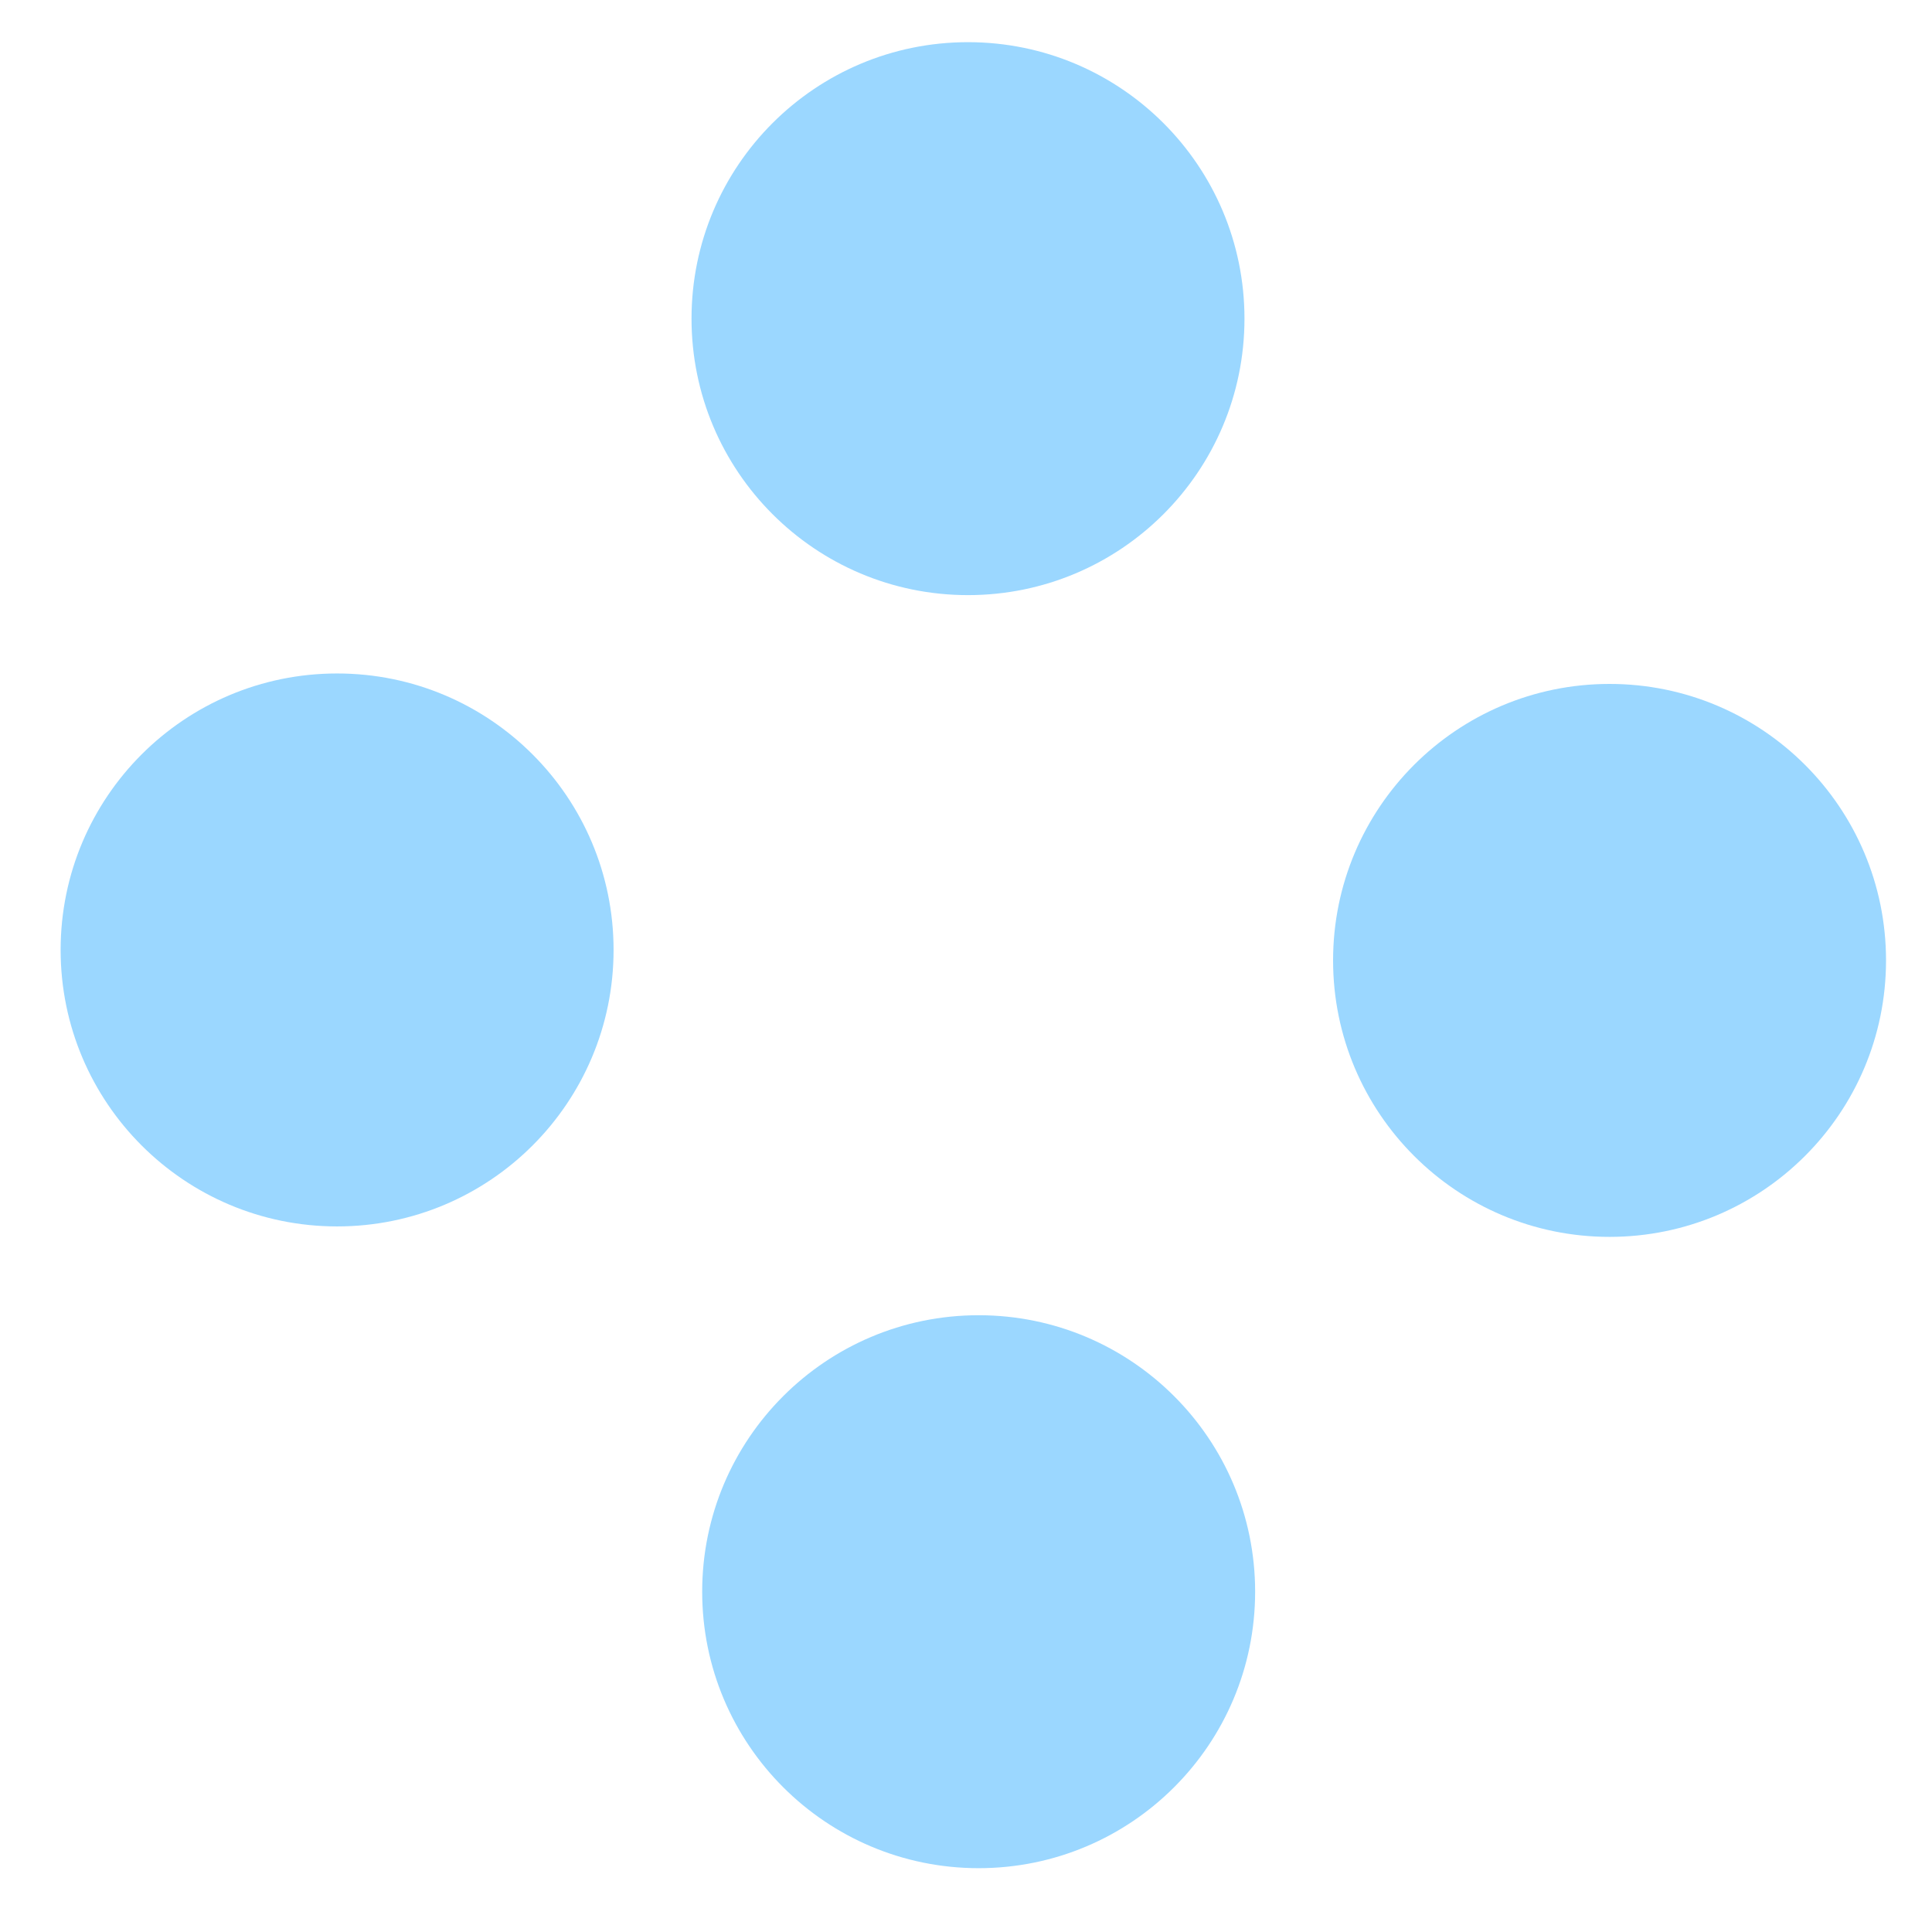
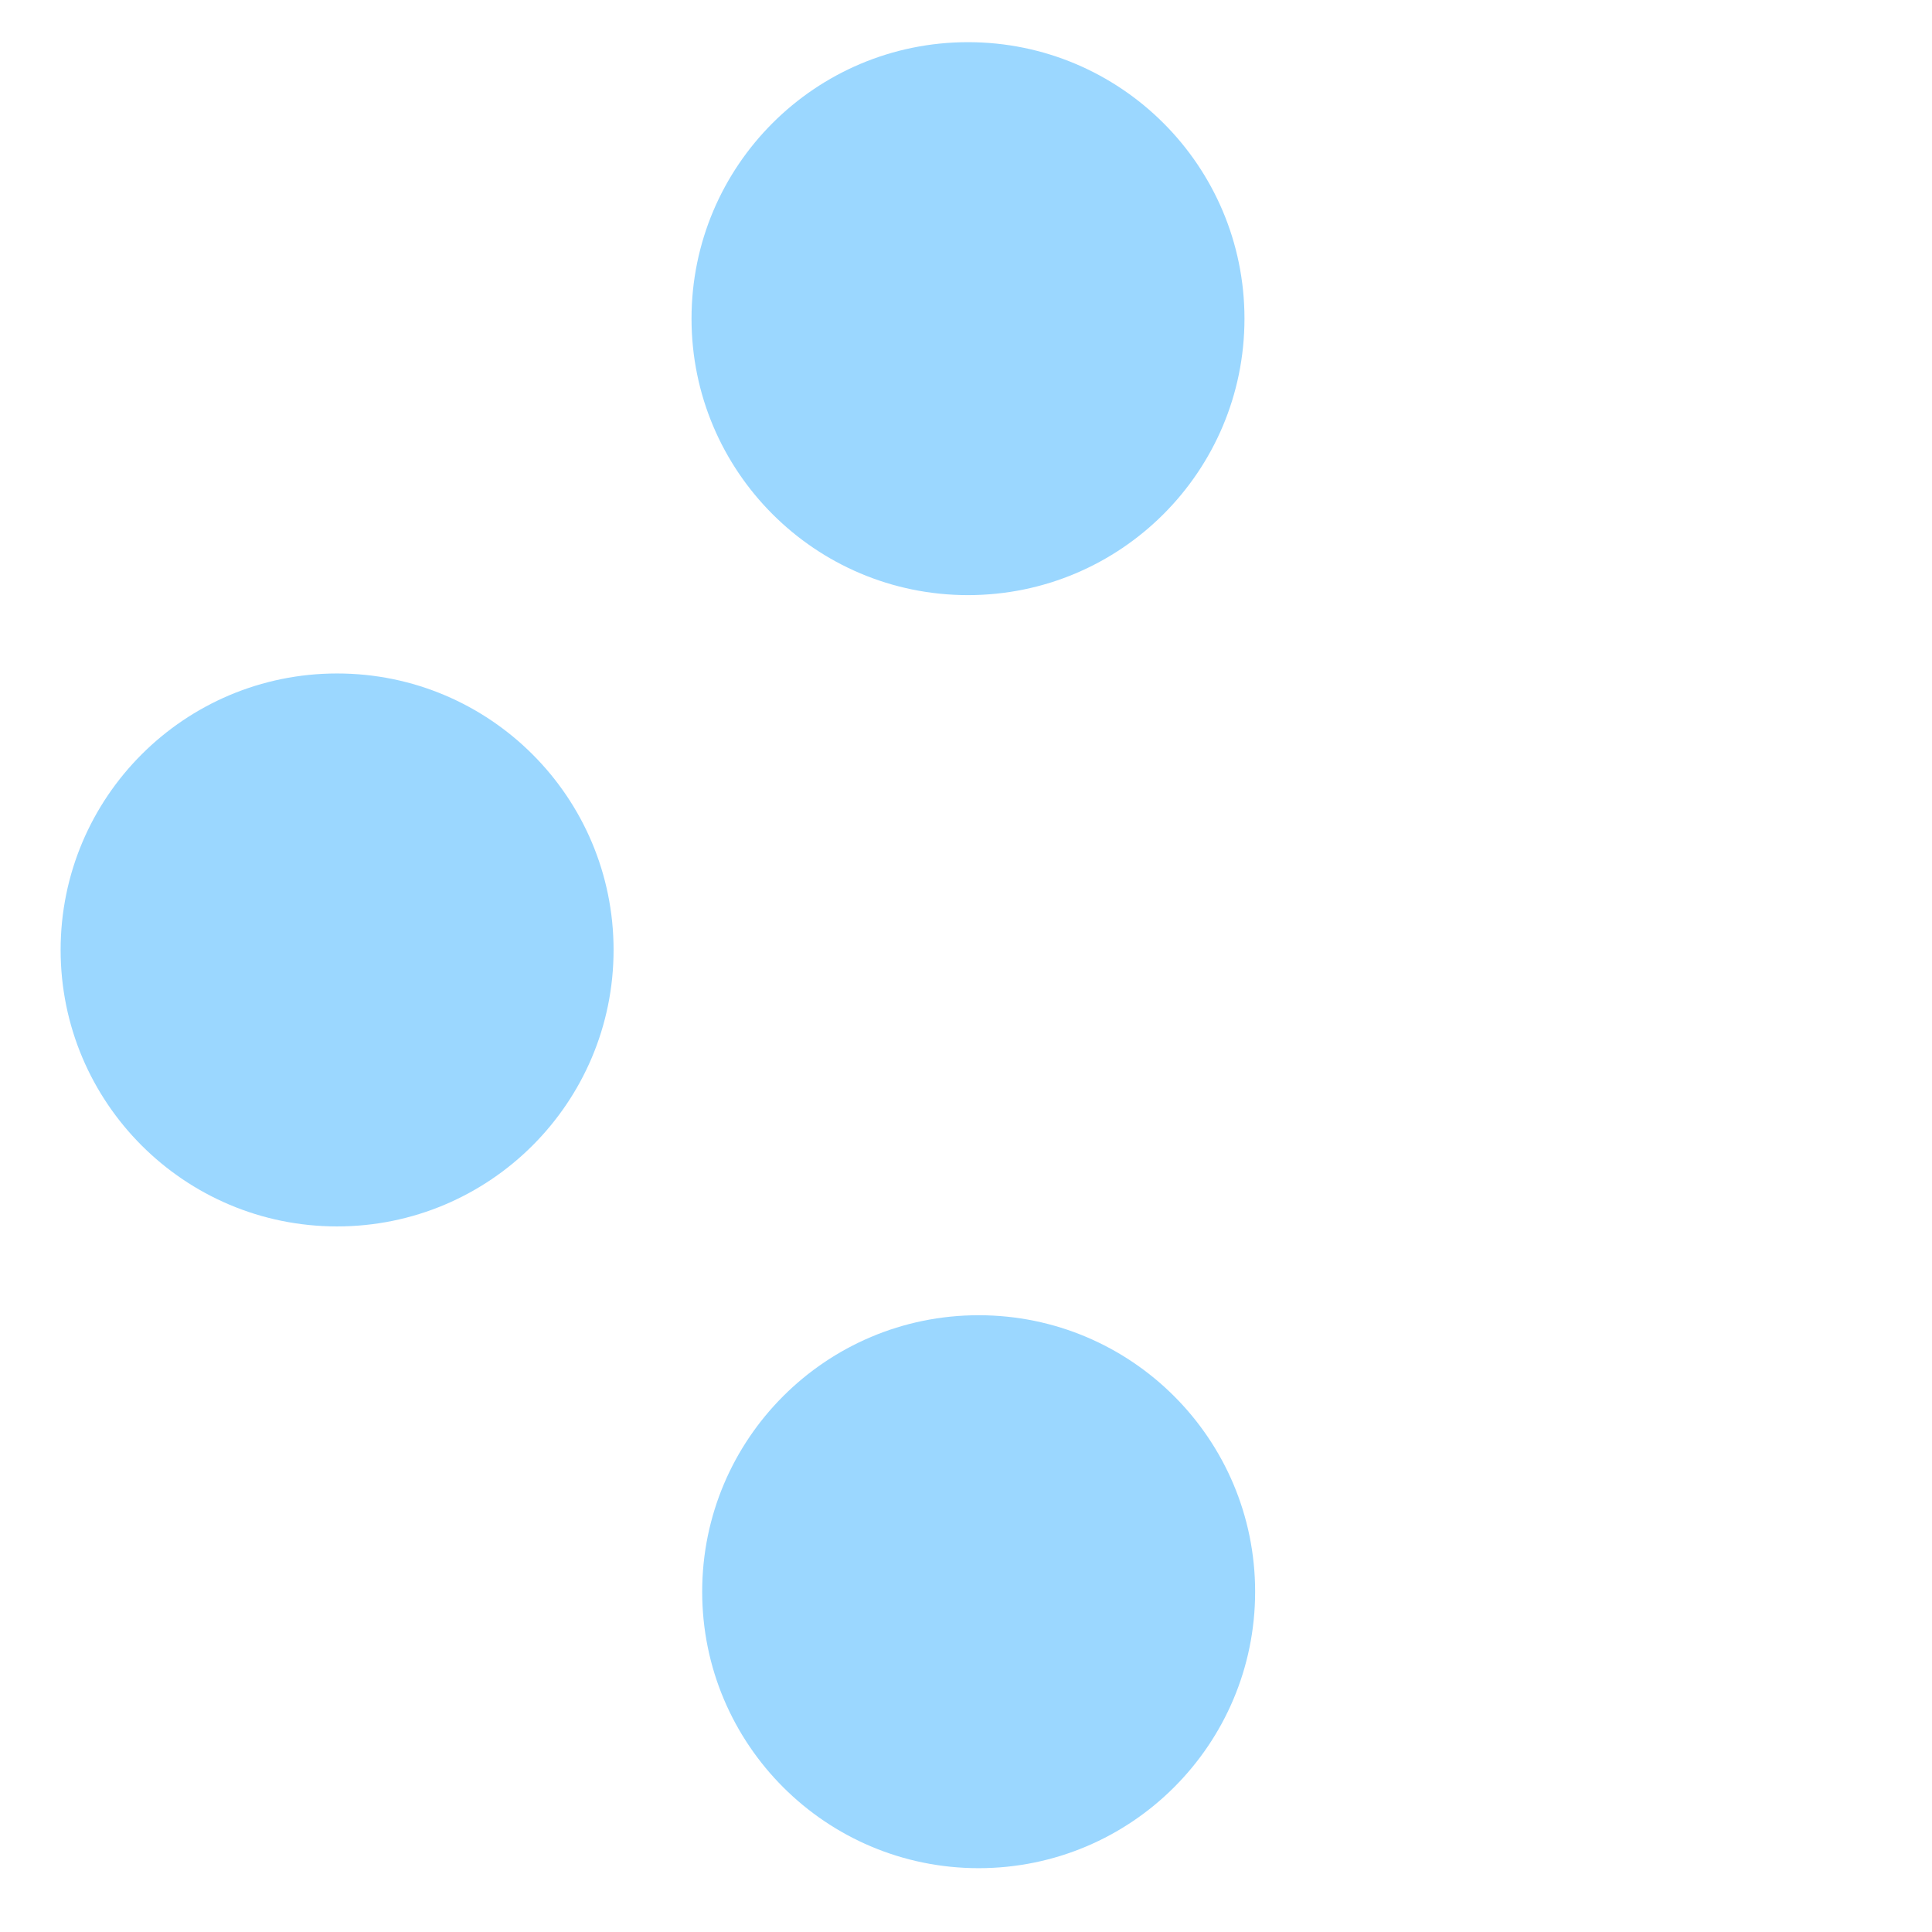
<svg xmlns="http://www.w3.org/2000/svg" width="29" height="29" viewBox="0 0 29 29" fill="none">
  <path d="M14.53 8.933C16.822 8.933 18.68 7.075 18.68 4.783C18.68 2.491 16.822 0.633 14.53 0.633C12.238 0.633 10.38 2.491 10.38 4.783C10.38 7.075 12.238 8.933 14.53 8.933Z" fill="#9BD7FF" />
-   <path d="M24.16 18.566C26.452 18.566 28.31 16.708 28.31 14.416C28.31 12.124 26.452 10.266 24.16 10.266C21.868 10.266 20.01 12.124 20.01 14.416C20.01 16.708 21.868 18.566 24.16 18.566Z" fill="#9BD7FF" />
-   <path d="M5.06 18.409C7.352 18.409 9.21 16.551 9.21 14.259C9.21 11.967 7.352 10.109 5.06 10.109C2.768 10.109 0.91 11.967 0.91 14.259C0.91 16.551 2.768 18.409 5.06 18.409Z" fill="#9BD7FF" />
+   <path d="M5.06 18.409C7.352 18.409 9.21 16.551 9.21 14.259C9.21 11.967 7.352 10.109 5.06 10.109C2.768 10.109 0.91 11.967 0.91 14.259C0.91 16.551 2.768 18.409 5.06 18.409" fill="#9BD7FF" />
  <path d="M14.69 28.042C16.982 28.042 18.84 26.184 18.84 23.892C18.84 21.6 16.982 19.742 14.69 19.742C12.398 19.742 10.54 21.6 10.54 23.892C10.54 26.184 12.398 28.042 14.69 28.042Z" fill="#9BD7FF" />
</svg>